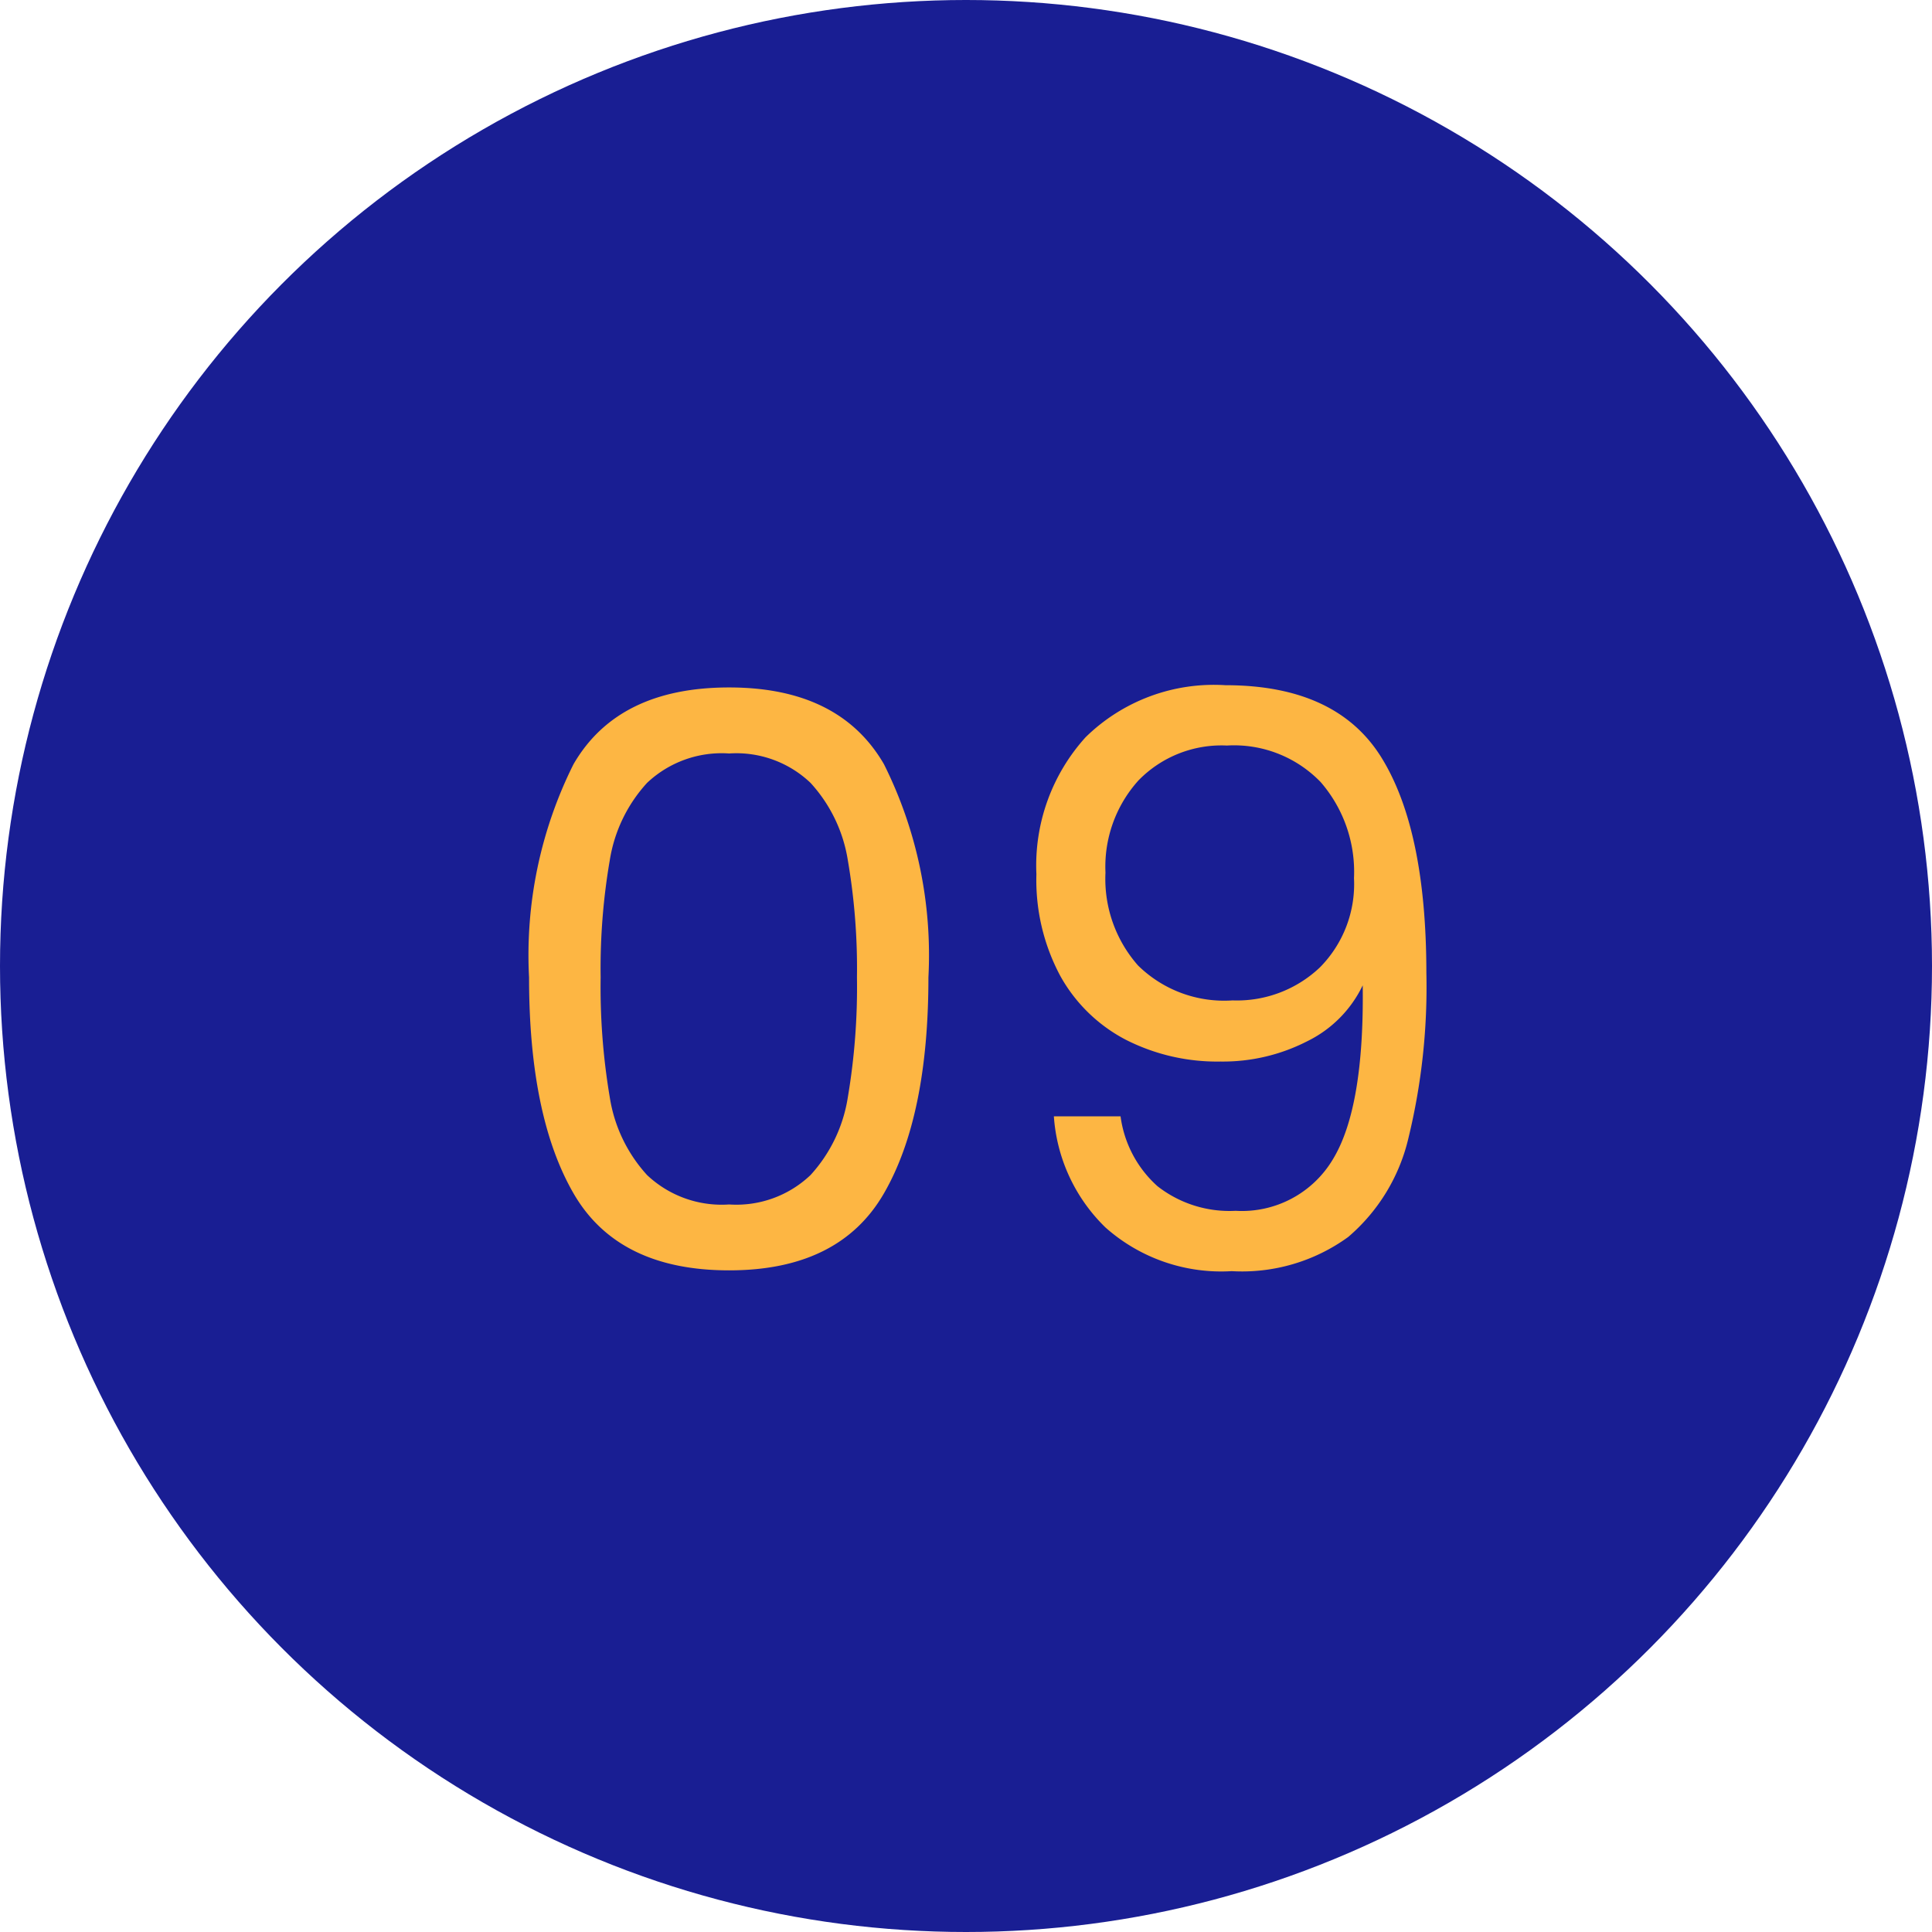
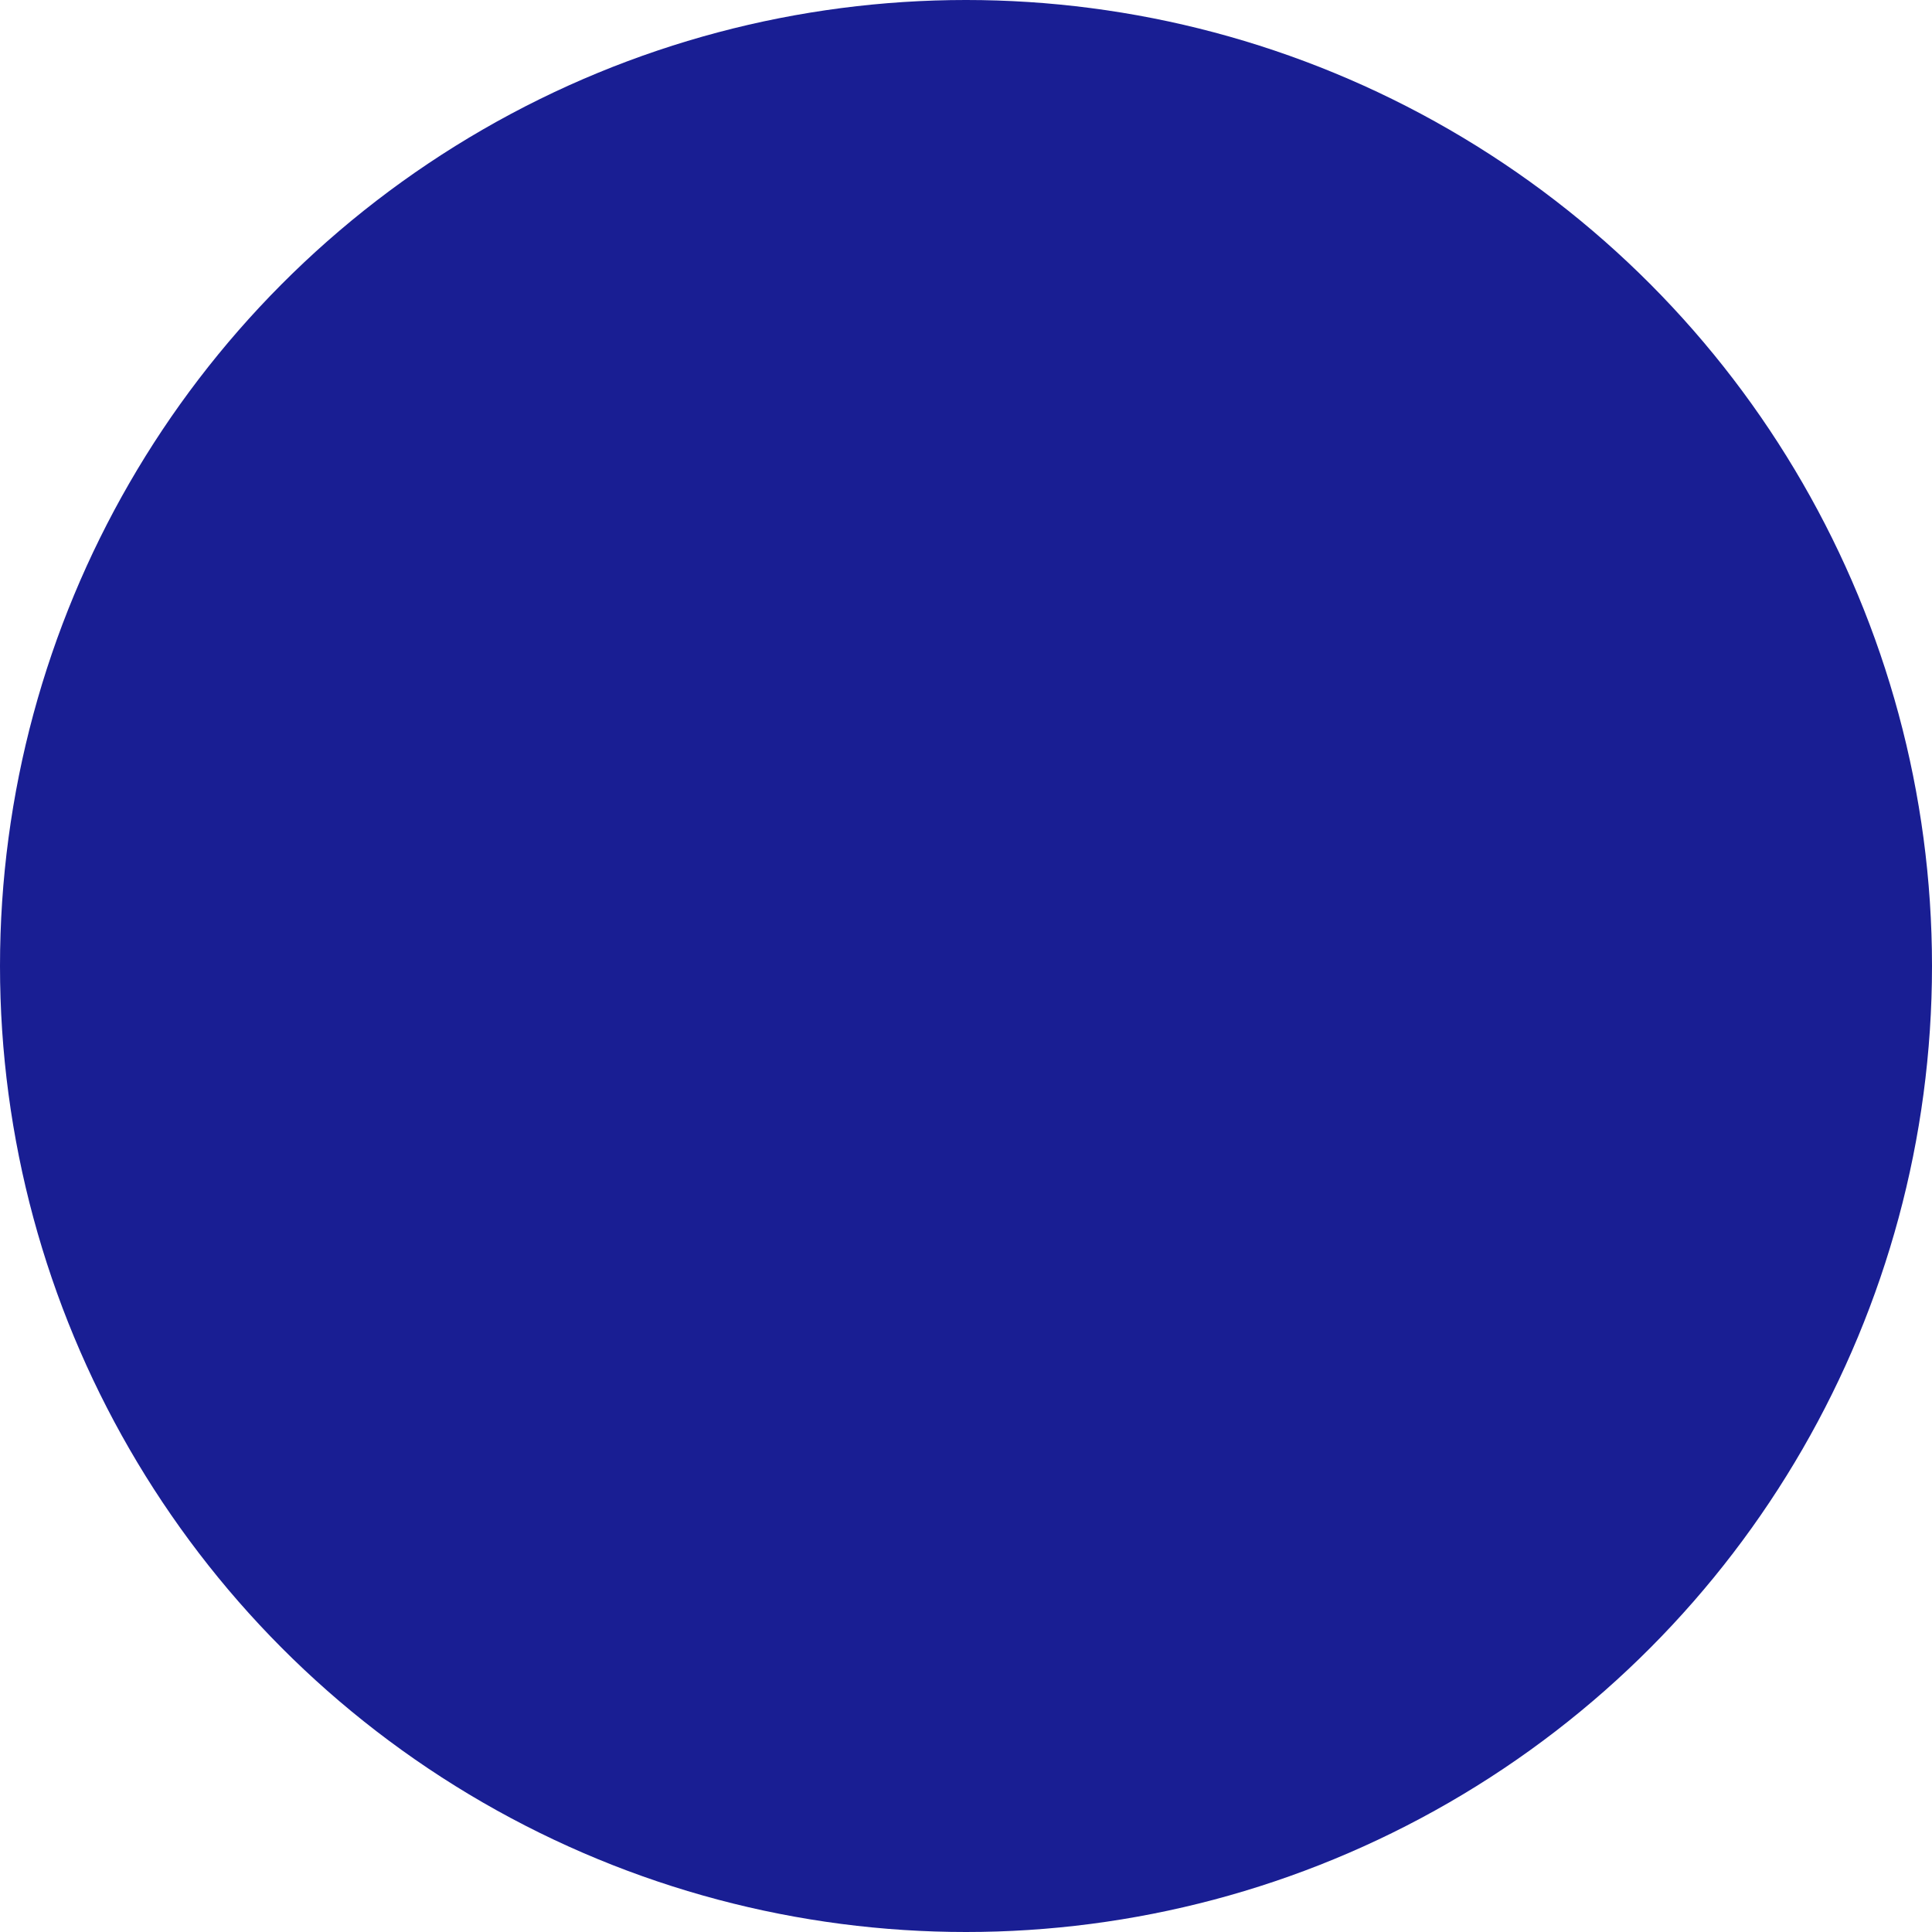
<svg xmlns="http://www.w3.org/2000/svg" width="73" height="73" viewBox="0 0 73 73">
  <defs>
    <clipPath id="clip-Icon-09">
      <rect width="73" height="73" />
    </clipPath>
  </defs>
  <g id="Icon-09" clip-path="url(#clip-Icon-09)">
    <circle id="Ellipse_459" data-name="Ellipse 459" cx="36.5" cy="36.5" r="36.5" fill="#191e93" />
-     <path id="Tracé_9784" data-name="Tracé 9784" d="M-17.01-11.07a16.128,16.128,0,0,1,1.68-8.055q1.68-2.9,5.88-2.9,4.17,0,5.85,2.9A16.128,16.128,0,0,1-1.92-11.07q0,5.25-1.68,8.16T-9.45,0q-4.2,0-5.88-2.91T-17.01-11.07Zm12.39,0a24.146,24.146,0,0,0-.345-4.425,5.628,5.628,0,0,0-1.41-2.925A4.064,4.064,0,0,0-9.45-19.53a4.105,4.105,0,0,0-3.1,1.11,5.628,5.628,0,0,0-1.41,2.925,24.146,24.146,0,0,0-.345,4.425,25,25,0,0,0,.345,4.53,5.64,5.64,0,0,0,1.41,2.94,4.105,4.105,0,0,0,3.1,1.11A4.064,4.064,0,0,0-6.375-3.6a5.64,5.64,0,0,0,1.41-2.94A25,25,0,0,0-4.62-11.07ZM5.34-5.82A4.3,4.3,0,0,0,6.735-3.18a4.415,4.415,0,0,0,2.955.93A4,4,0,0,0,13.365-4.2q1.185-1.95,1.125-6.57a4.528,4.528,0,0,1-2.1,2.115,6.976,6.976,0,0,1-3.27.765,7.61,7.61,0,0,1-3.585-.825A6,6,0,0,1,3.06-11.13a7.68,7.68,0,0,1-.9-3.84,7.219,7.219,0,0,1,1.86-5.175A6.921,6.921,0,0,1,9.3-22.11q4.2,0,5.895,2.73t1.7,8.13a24.093,24.093,0,0,1-.675,6.24,7.019,7.019,0,0,1-2.28,3.75A6.827,6.827,0,0,1,9.54.03,6.585,6.585,0,0,1,4.77-1.62a6.473,6.473,0,0,1-1.95-4.2ZM9.57-10.2a4.556,4.556,0,0,0,3.3-1.245,4.472,4.472,0,0,0,1.29-3.375,5.174,5.174,0,0,0-1.26-3.63,4.551,4.551,0,0,0-3.54-1.38,4.379,4.379,0,0,0-3.345,1.32A4.865,4.865,0,0,0,4.77-15.03,4.942,4.942,0,0,0,6-11.52,4.642,4.642,0,0,0,9.57-10.2Z" transform="translate(37 48)" fill="#fdb643" />
  </g>
</svg>